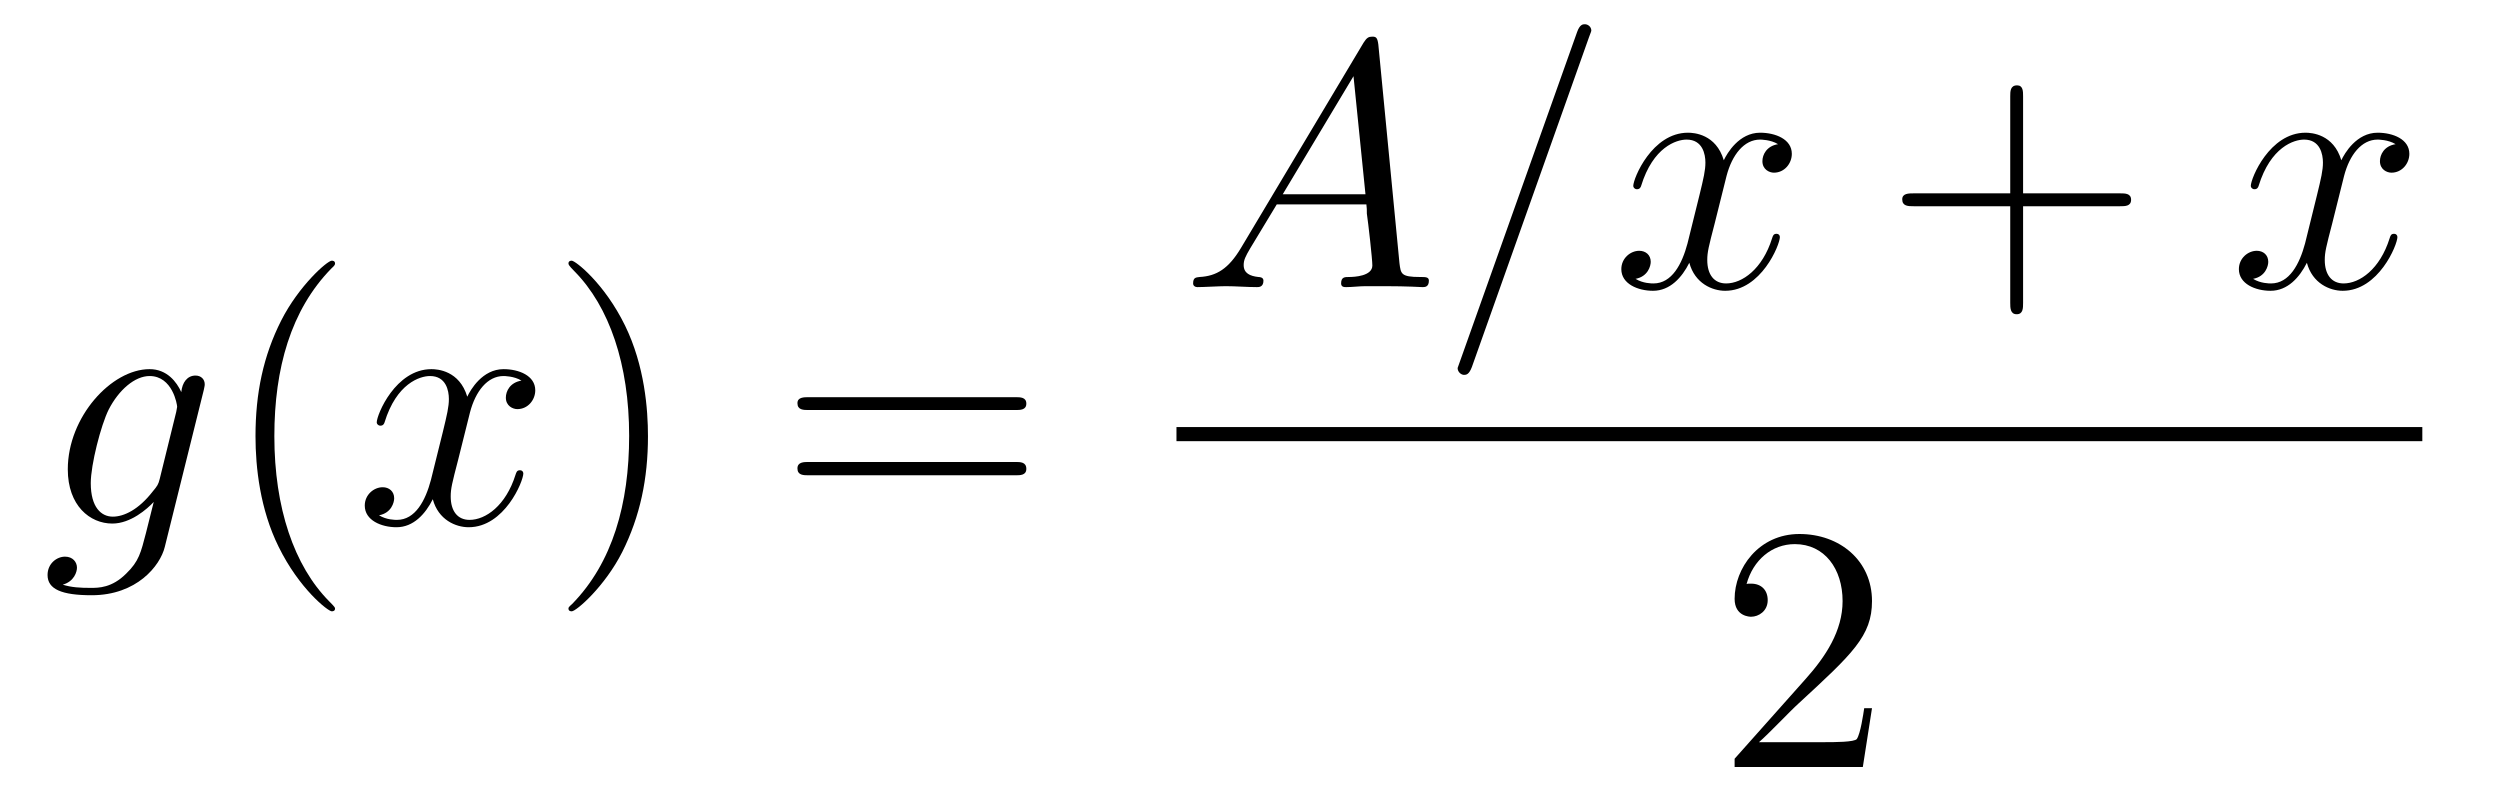
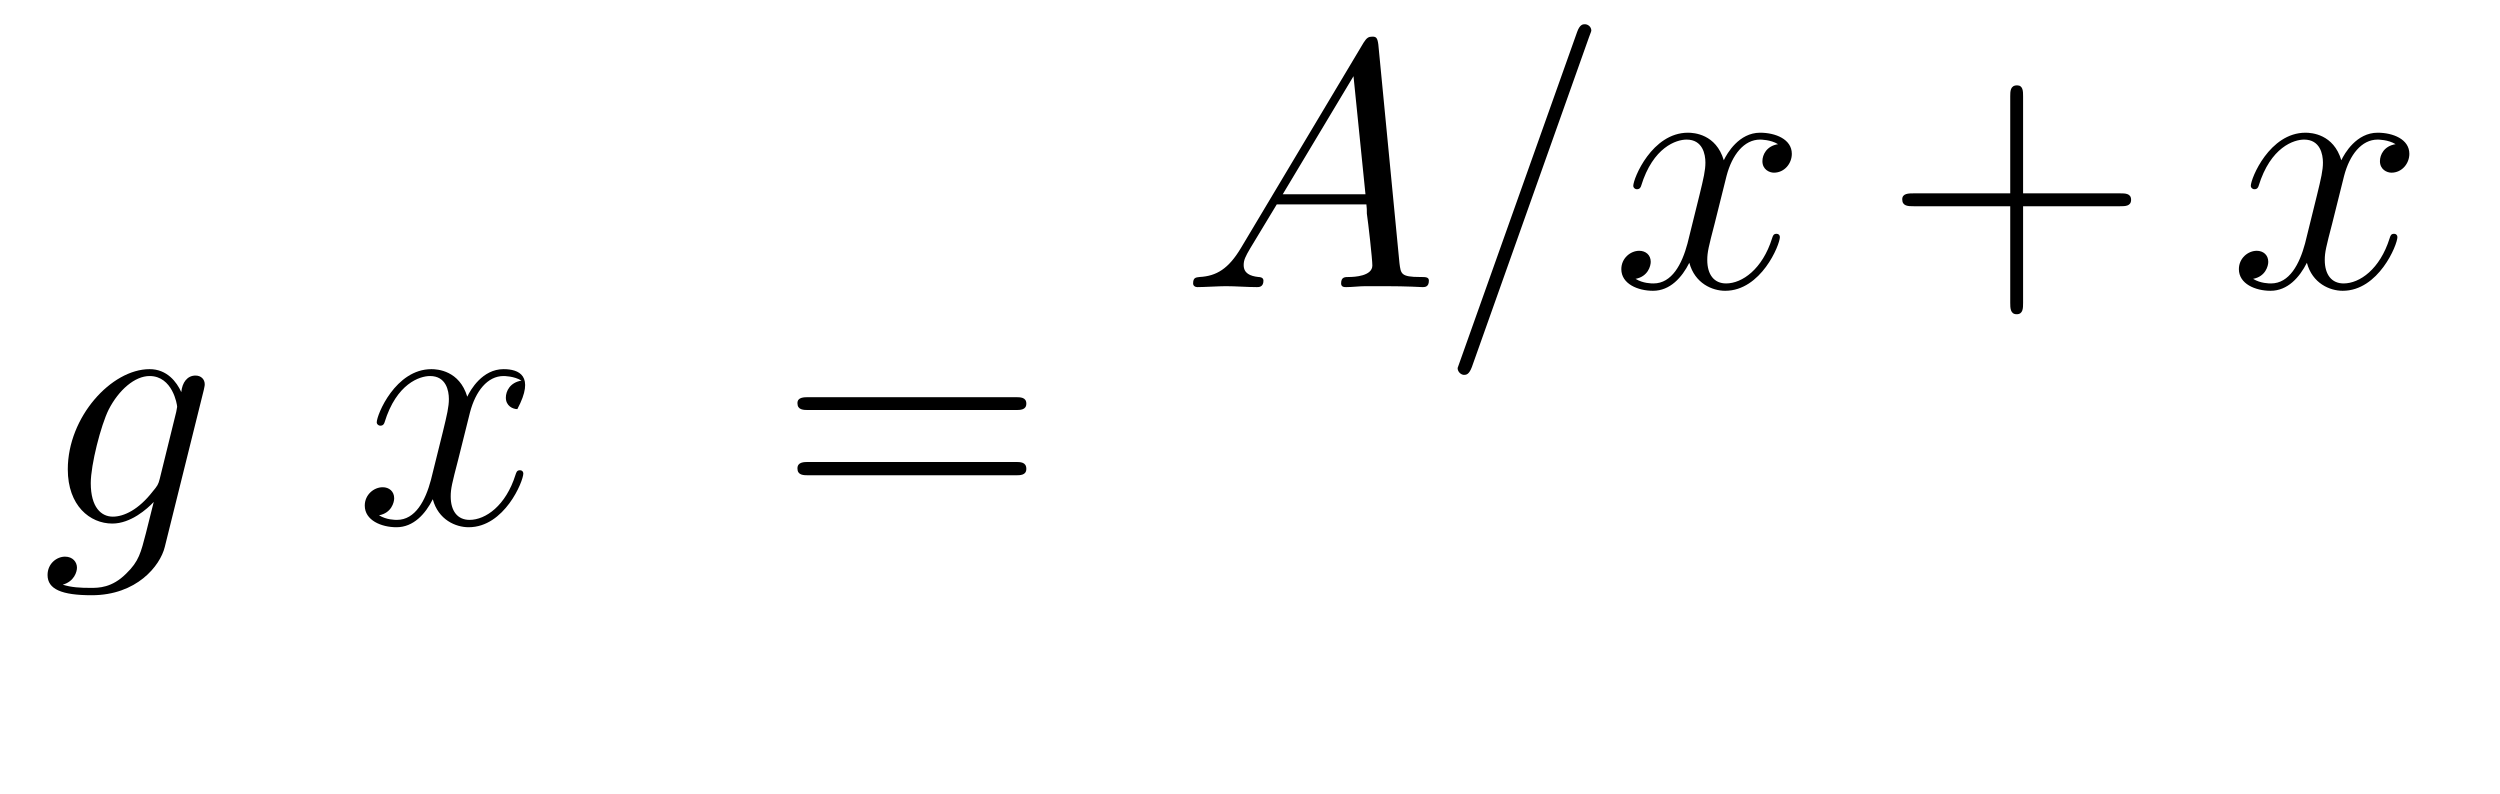
<svg xmlns="http://www.w3.org/2000/svg" height="27pt" version="1.1" viewBox="0 -27 85 27" width="85pt">
  <g id="page1">
    <g transform="matrix(1 0 0 1 -127 640)">
      <path d="M132.43 -650.715C132.383 -650.527 132.352 -650.481 132.195 -650.293C131.711 -649.668 131.211 -649.434 130.836 -649.434C130.445 -649.434 130.086 -649.746 130.086 -650.574C130.086 -651.199 130.43 -652.543 130.695 -653.074C131.039 -653.746 131.586 -654.215 132.086 -654.215C132.867 -654.215 133.023 -653.246 133.023 -653.168L132.992 -652.996L132.43 -650.715ZM133.164 -653.668C133.008 -654.012 132.68 -654.449 132.086 -654.449C130.789 -654.449 129.305 -652.824 129.305 -651.043C129.305 -649.809 130.055 -649.199 130.82 -649.199C131.445 -649.199 132.008 -649.699 132.227 -649.934L131.961 -648.871C131.789 -648.215 131.727 -647.918 131.289 -647.496C130.805 -647.012 130.352 -647.012 130.086 -647.012C129.727 -647.012 129.43 -647.027 129.133 -647.121C129.523 -647.23 129.617 -647.559 129.617 -647.699C129.617 -647.887 129.477 -648.074 129.211 -648.074C128.93 -648.074 128.617 -647.84 128.617 -647.449C128.617 -646.965 129.102 -646.762 130.117 -646.762C131.648 -646.762 132.445 -647.762 132.602 -648.402L133.93 -653.746C133.961 -653.887 133.961 -653.902 133.961 -653.934C133.961 -654.105 133.836 -654.231 133.648 -654.231C133.367 -654.231 133.195 -653.996 133.164 -653.668ZM134.035 -649.199" fill-rule="evenodd" />
-       <path d="M138.391 -646.309C138.391 -646.34 138.391 -646.356 138.188 -646.559C137 -647.762 136.328 -649.731 136.328 -652.168C136.328 -654.48 136.891 -656.465 138.266 -657.871C138.391 -657.981 138.391 -658.012 138.391 -658.043C138.391 -658.121 138.328 -658.137 138.281 -658.137C138.125 -658.137 137.156 -657.277 136.563 -656.106C135.953 -654.902 135.687 -653.637 135.687 -652.168C135.687 -651.105 135.844 -649.684 136.469 -648.418C137.172 -646.98 138.156 -646.215 138.281 -646.215C138.328 -646.215 138.391 -646.23 138.391 -646.309ZM139.074 -649.199" fill-rule="evenodd" />
-       <path d="M144.73 -654.059C144.34 -653.996 144.199 -653.699 144.199 -653.481C144.199 -653.199 144.434 -653.09 144.59 -653.09C144.949 -653.09 145.199 -653.402 145.199 -653.73C145.199 -654.231 144.637 -654.449 144.121 -654.449C143.402 -654.449 142.996 -653.746 142.887 -653.512C142.621 -654.402 141.871 -654.449 141.668 -654.449C140.449 -654.449 139.809 -652.902 139.809 -652.637C139.809 -652.59 139.855 -652.527 139.934 -652.527C140.027 -652.527 140.059 -652.59 140.074 -652.637C140.481 -653.965 141.277 -654.215 141.621 -654.215C142.168 -654.215 142.262 -653.715 142.262 -653.434C142.262 -653.168 142.199 -652.902 142.059 -652.324L141.652 -650.684C141.465 -649.98 141.121 -649.324 140.496 -649.324C140.434 -649.324 140.137 -649.324 139.887 -649.48C140.309 -649.559 140.402 -649.918 140.402 -650.059C140.402 -650.293 140.23 -650.434 140.012 -650.434C139.715 -650.434 139.402 -650.184 139.402 -649.809C139.402 -649.309 139.965 -649.074 140.481 -649.074C141.059 -649.074 141.465 -649.527 141.715 -650.027C141.902 -649.324 142.496 -649.074 142.934 -649.074C144.152 -649.074 144.793 -650.637 144.793 -650.902C144.793 -650.965 144.746 -651.012 144.684 -651.012C144.574 -651.012 144.559 -650.949 144.527 -650.856C144.199 -649.809 143.512 -649.324 142.965 -649.324C142.559 -649.324 142.324 -649.621 142.324 -650.121C142.324 -650.387 142.371 -650.574 142.574 -651.355L142.98 -652.98C143.168 -653.699 143.574 -654.215 144.121 -654.215C144.137 -654.215 144.48 -654.215 144.73 -654.059ZM145.672 -649.199" fill-rule="evenodd" />
-       <path d="M149.031 -652.168C149.031 -653.074 148.922 -654.559 148.25 -655.934C147.547 -657.371 146.562 -658.137 146.438 -658.137C146.391 -658.137 146.328 -658.121 146.328 -658.043C146.328 -658.012 146.328 -657.981 146.531 -657.777C147.719 -656.574 148.391 -654.606 148.391 -652.184C148.391 -649.871 147.828 -647.871 146.453 -646.465C146.328 -646.356 146.328 -646.34 146.328 -646.309C146.328 -646.23 146.391 -646.215 146.438 -646.215C146.594 -646.215 147.563 -647.059 148.156 -648.231C148.766 -649.449 149.031 -650.73 149.031 -652.168ZM150.231 -649.199" fill-rule="evenodd" />
+       <path d="M144.73 -654.059C144.34 -653.996 144.199 -653.699 144.199 -653.481C144.199 -653.199 144.434 -653.09 144.59 -653.09C145.199 -654.231 144.637 -654.449 144.121 -654.449C143.402 -654.449 142.996 -653.746 142.887 -653.512C142.621 -654.402 141.871 -654.449 141.668 -654.449C140.449 -654.449 139.809 -652.902 139.809 -652.637C139.809 -652.59 139.855 -652.527 139.934 -652.527C140.027 -652.527 140.059 -652.59 140.074 -652.637C140.481 -653.965 141.277 -654.215 141.621 -654.215C142.168 -654.215 142.262 -653.715 142.262 -653.434C142.262 -653.168 142.199 -652.902 142.059 -652.324L141.652 -650.684C141.465 -649.98 141.121 -649.324 140.496 -649.324C140.434 -649.324 140.137 -649.324 139.887 -649.48C140.309 -649.559 140.402 -649.918 140.402 -650.059C140.402 -650.293 140.23 -650.434 140.012 -650.434C139.715 -650.434 139.402 -650.184 139.402 -649.809C139.402 -649.309 139.965 -649.074 140.481 -649.074C141.059 -649.074 141.465 -649.527 141.715 -650.027C141.902 -649.324 142.496 -649.074 142.934 -649.074C144.152 -649.074 144.793 -650.637 144.793 -650.902C144.793 -650.965 144.746 -651.012 144.684 -651.012C144.574 -651.012 144.559 -650.949 144.527 -650.856C144.199 -649.809 143.512 -649.324 142.965 -649.324C142.559 -649.324 142.324 -649.621 142.324 -650.121C142.324 -650.387 142.371 -650.574 142.574 -651.355L142.98 -652.98C143.168 -653.699 143.574 -654.215 144.121 -654.215C144.137 -654.215 144.48 -654.215 144.73 -654.059ZM145.672 -649.199" fill-rule="evenodd" />
      <path d="M161.52 -653.059C161.691 -653.059 161.895 -653.059 161.895 -653.277C161.895 -653.496 161.691 -653.496 161.52 -653.496H154.504C154.332 -653.496 154.113 -653.496 154.113 -653.293C154.113 -653.059 154.316 -653.059 154.504 -653.059H161.52ZM161.52 -650.84C161.691 -650.84 161.895 -650.84 161.895 -651.059C161.895 -651.293 161.691 -651.293 161.52 -651.293H154.504C154.332 -651.293 154.113 -651.293 154.113 -651.074C154.113 -650.84 154.316 -650.84 154.504 -650.84H161.52ZM162.59 -649.199" fill-rule="evenodd" />
      <path d="M169.191 -658.566C168.77 -657.863 168.363 -657.613 167.785 -657.582C167.66 -657.566 167.566 -657.566 167.566 -657.363C167.566 -657.285 167.629 -657.238 167.707 -657.238C167.926 -657.238 168.457 -657.27 168.676 -657.27C169.02 -657.27 169.395 -657.238 169.738 -657.238C169.801 -657.238 169.957 -657.238 169.957 -657.457C169.957 -657.566 169.848 -657.582 169.785 -657.582C169.504 -657.613 169.285 -657.707 169.285 -657.988C169.285 -658.16 169.348 -658.285 169.504 -658.551L170.41 -660.051H173.457C173.473 -659.941 173.473 -659.848 173.473 -659.738C173.52 -659.426 173.66 -658.191 173.66 -657.973C173.66 -657.613 173.051 -657.582 172.863 -657.582C172.723 -657.582 172.598 -657.582 172.598 -657.363C172.598 -657.238 172.707 -657.238 172.77 -657.238C172.973 -657.238 173.223 -657.27 173.426 -657.27H174.098C174.832 -657.27 175.348 -657.238 175.363 -657.238C175.441 -657.238 175.582 -657.238 175.582 -657.457C175.582 -657.582 175.473 -657.582 175.285 -657.582C174.629 -657.582 174.629 -657.691 174.582 -658.051L173.863 -665.488C173.832 -665.723 173.785 -665.754 173.66 -665.754C173.535 -665.754 173.473 -665.723 173.363 -665.551L169.191 -658.566ZM170.613 -660.395L173.019 -664.41L173.426 -660.395H170.613ZM181.027 -665.738C181.027 -665.754 181.105 -665.926 181.105 -665.957C181.105 -666.098 180.981 -666.176 180.887 -666.176C180.824 -666.176 180.715 -666.176 180.621 -665.91L176.637 -654.707C176.637 -654.691 176.559 -654.504 176.559 -654.488C176.559 -654.348 176.684 -654.254 176.777 -654.254C176.856 -654.254 176.949 -654.27 177.043 -654.519L181.027 -665.738ZM187.453 -662.098C187.062 -662.035 186.922 -661.738 186.922 -661.52C186.922 -661.238 187.156 -661.129 187.313 -661.129C187.672 -661.129 187.922 -661.441 187.922 -661.77C187.922 -662.27 187.359 -662.488 186.844 -662.488C186.125 -662.488 185.719 -661.785 185.609 -661.551C185.344 -662.441 184.594 -662.488 184.391 -662.488C183.172 -662.488 182.531 -660.941 182.531 -660.676C182.531 -660.629 182.578 -660.566 182.656 -660.566C182.75 -660.566 182.781 -660.629 182.797 -660.676C183.203 -662.004 184 -662.254 184.344 -662.254C184.891 -662.254 184.984 -661.754 184.984 -661.473C184.984 -661.207 184.922 -660.941 184.781 -660.363L184.375 -658.723C184.188 -658.02 183.844 -657.363 183.219 -657.363C183.156 -657.363 182.859 -657.363 182.609 -657.519C183.031 -657.598 183.125 -657.957 183.125 -658.098C183.125 -658.332 182.953 -658.473 182.734 -658.473C182.438 -658.473 182.125 -658.223 182.125 -657.848C182.125 -657.348 182.688 -657.113 183.203 -657.113C183.781 -657.113 184.188 -657.566 184.437 -658.066C184.625 -657.363 185.219 -657.113 185.656 -657.113C186.875 -657.113 187.516 -658.676 187.516 -658.941C187.516 -659.004 187.469 -659.051 187.406 -659.051C187.297 -659.051 187.281 -658.988 187.25 -658.895C186.922 -657.848 186.234 -657.363 185.688 -657.363C185.281 -657.363 185.047 -657.66 185.047 -658.16C185.047 -658.426 185.094 -658.613 185.297 -659.394L185.703 -661.02C185.891 -661.738 186.297 -662.254 186.844 -662.254C186.859 -662.254 187.203 -662.254 187.453 -662.098ZM188.394 -657.238" fill-rule="evenodd" />
      <path d="M195.785 -659.988H199.082C199.254 -659.988 199.457 -659.988 199.457 -660.207S199.254 -660.426 199.082 -660.426H195.785V-663.723C195.785 -663.894 195.785 -664.098 195.582 -664.098C195.348 -664.098 195.348 -663.894 195.348 -663.723V-660.426H192.066C191.895 -660.426 191.676 -660.426 191.676 -660.223C191.676 -659.988 191.879 -659.988 192.066 -659.988H195.348V-656.707C195.348 -656.535 195.348 -656.316 195.566 -656.316C195.785 -656.316 195.785 -656.52 195.785 -656.707V-659.988ZM200.153 -657.238" fill-rule="evenodd" />
      <path d="M208.45 -662.098C208.058 -662.035 207.918 -661.738 207.918 -661.52C207.918 -661.238 208.152 -661.129 208.309 -661.129C208.668 -661.129 208.918 -661.441 208.918 -661.77C208.918 -662.27 208.356 -662.488 207.84 -662.488C207.121 -662.488 206.714 -661.785 206.605 -661.551C206.34 -662.441 205.59 -662.488 205.387 -662.488C204.168 -662.488 203.527 -660.941 203.527 -660.676C203.527 -660.629 203.574 -660.566 203.652 -660.566C203.746 -660.566 203.777 -660.629 203.792 -660.676C204.199 -662.004 204.996 -662.254 205.34 -662.254C205.886 -662.254 205.98 -661.754 205.98 -661.473C205.98 -661.207 205.918 -660.941 205.777 -660.363L205.372 -658.723C205.183 -658.02 204.84 -657.363 204.215 -657.363C204.152 -657.363 203.856 -657.363 203.605 -657.519C204.028 -657.598 204.121 -657.957 204.121 -658.098C204.121 -658.332 203.95 -658.473 203.73 -658.473C203.434 -658.473 203.122 -658.223 203.122 -657.848C203.122 -657.348 203.683 -657.113 204.199 -657.113C204.778 -657.113 205.183 -657.566 205.434 -658.066C205.621 -657.363 206.215 -657.113 206.652 -657.113C207.871 -657.113 208.512 -658.676 208.512 -658.941C208.512 -659.004 208.465 -659.051 208.403 -659.051C208.292 -659.051 208.277 -658.988 208.246 -658.895C207.918 -657.848 207.23 -657.363 206.683 -657.363C206.278 -657.363 206.042 -657.66 206.042 -658.16C206.042 -658.426 206.09 -658.613 206.293 -659.394L206.699 -661.02C206.887 -661.738 207.293 -662.254 207.84 -662.254C207.856 -662.254 208.199 -662.254 208.45 -662.098ZM209.39 -657.238" fill-rule="evenodd" />
-       <path d="M167 -652H209.359V-652.48H167" />
-       <path d="M190.648 -642.922H190.383C190.352 -642.719 190.258 -642.063 190.133 -641.875C190.055 -641.766 189.367 -641.766 189.008 -641.766H186.805C187.133 -642.047 187.852 -642.813 188.164 -643.094C189.977 -644.766 190.648 -645.375 190.648 -646.563C190.648 -647.937 189.555 -648.844 188.18 -648.844C186.789 -648.844 185.977 -647.672 185.977 -646.641C185.977 -646.031 186.508 -646.031 186.539 -646.031C186.789 -646.031 187.102 -646.219 187.102 -646.594C187.102 -646.938 186.883 -647.156 186.539 -647.156C186.43 -647.156 186.414 -647.156 186.383 -647.141C186.602 -647.953 187.242 -648.5 188.023 -648.5C189.039 -648.5 189.648 -647.656 189.648 -646.563C189.648 -645.547 189.07 -644.672 188.383 -643.906L185.977 -641.203V-640.922H190.336L190.648 -642.922ZM191.277 -640.922" fill-rule="evenodd" />
    </g>
  </g>
</svg>